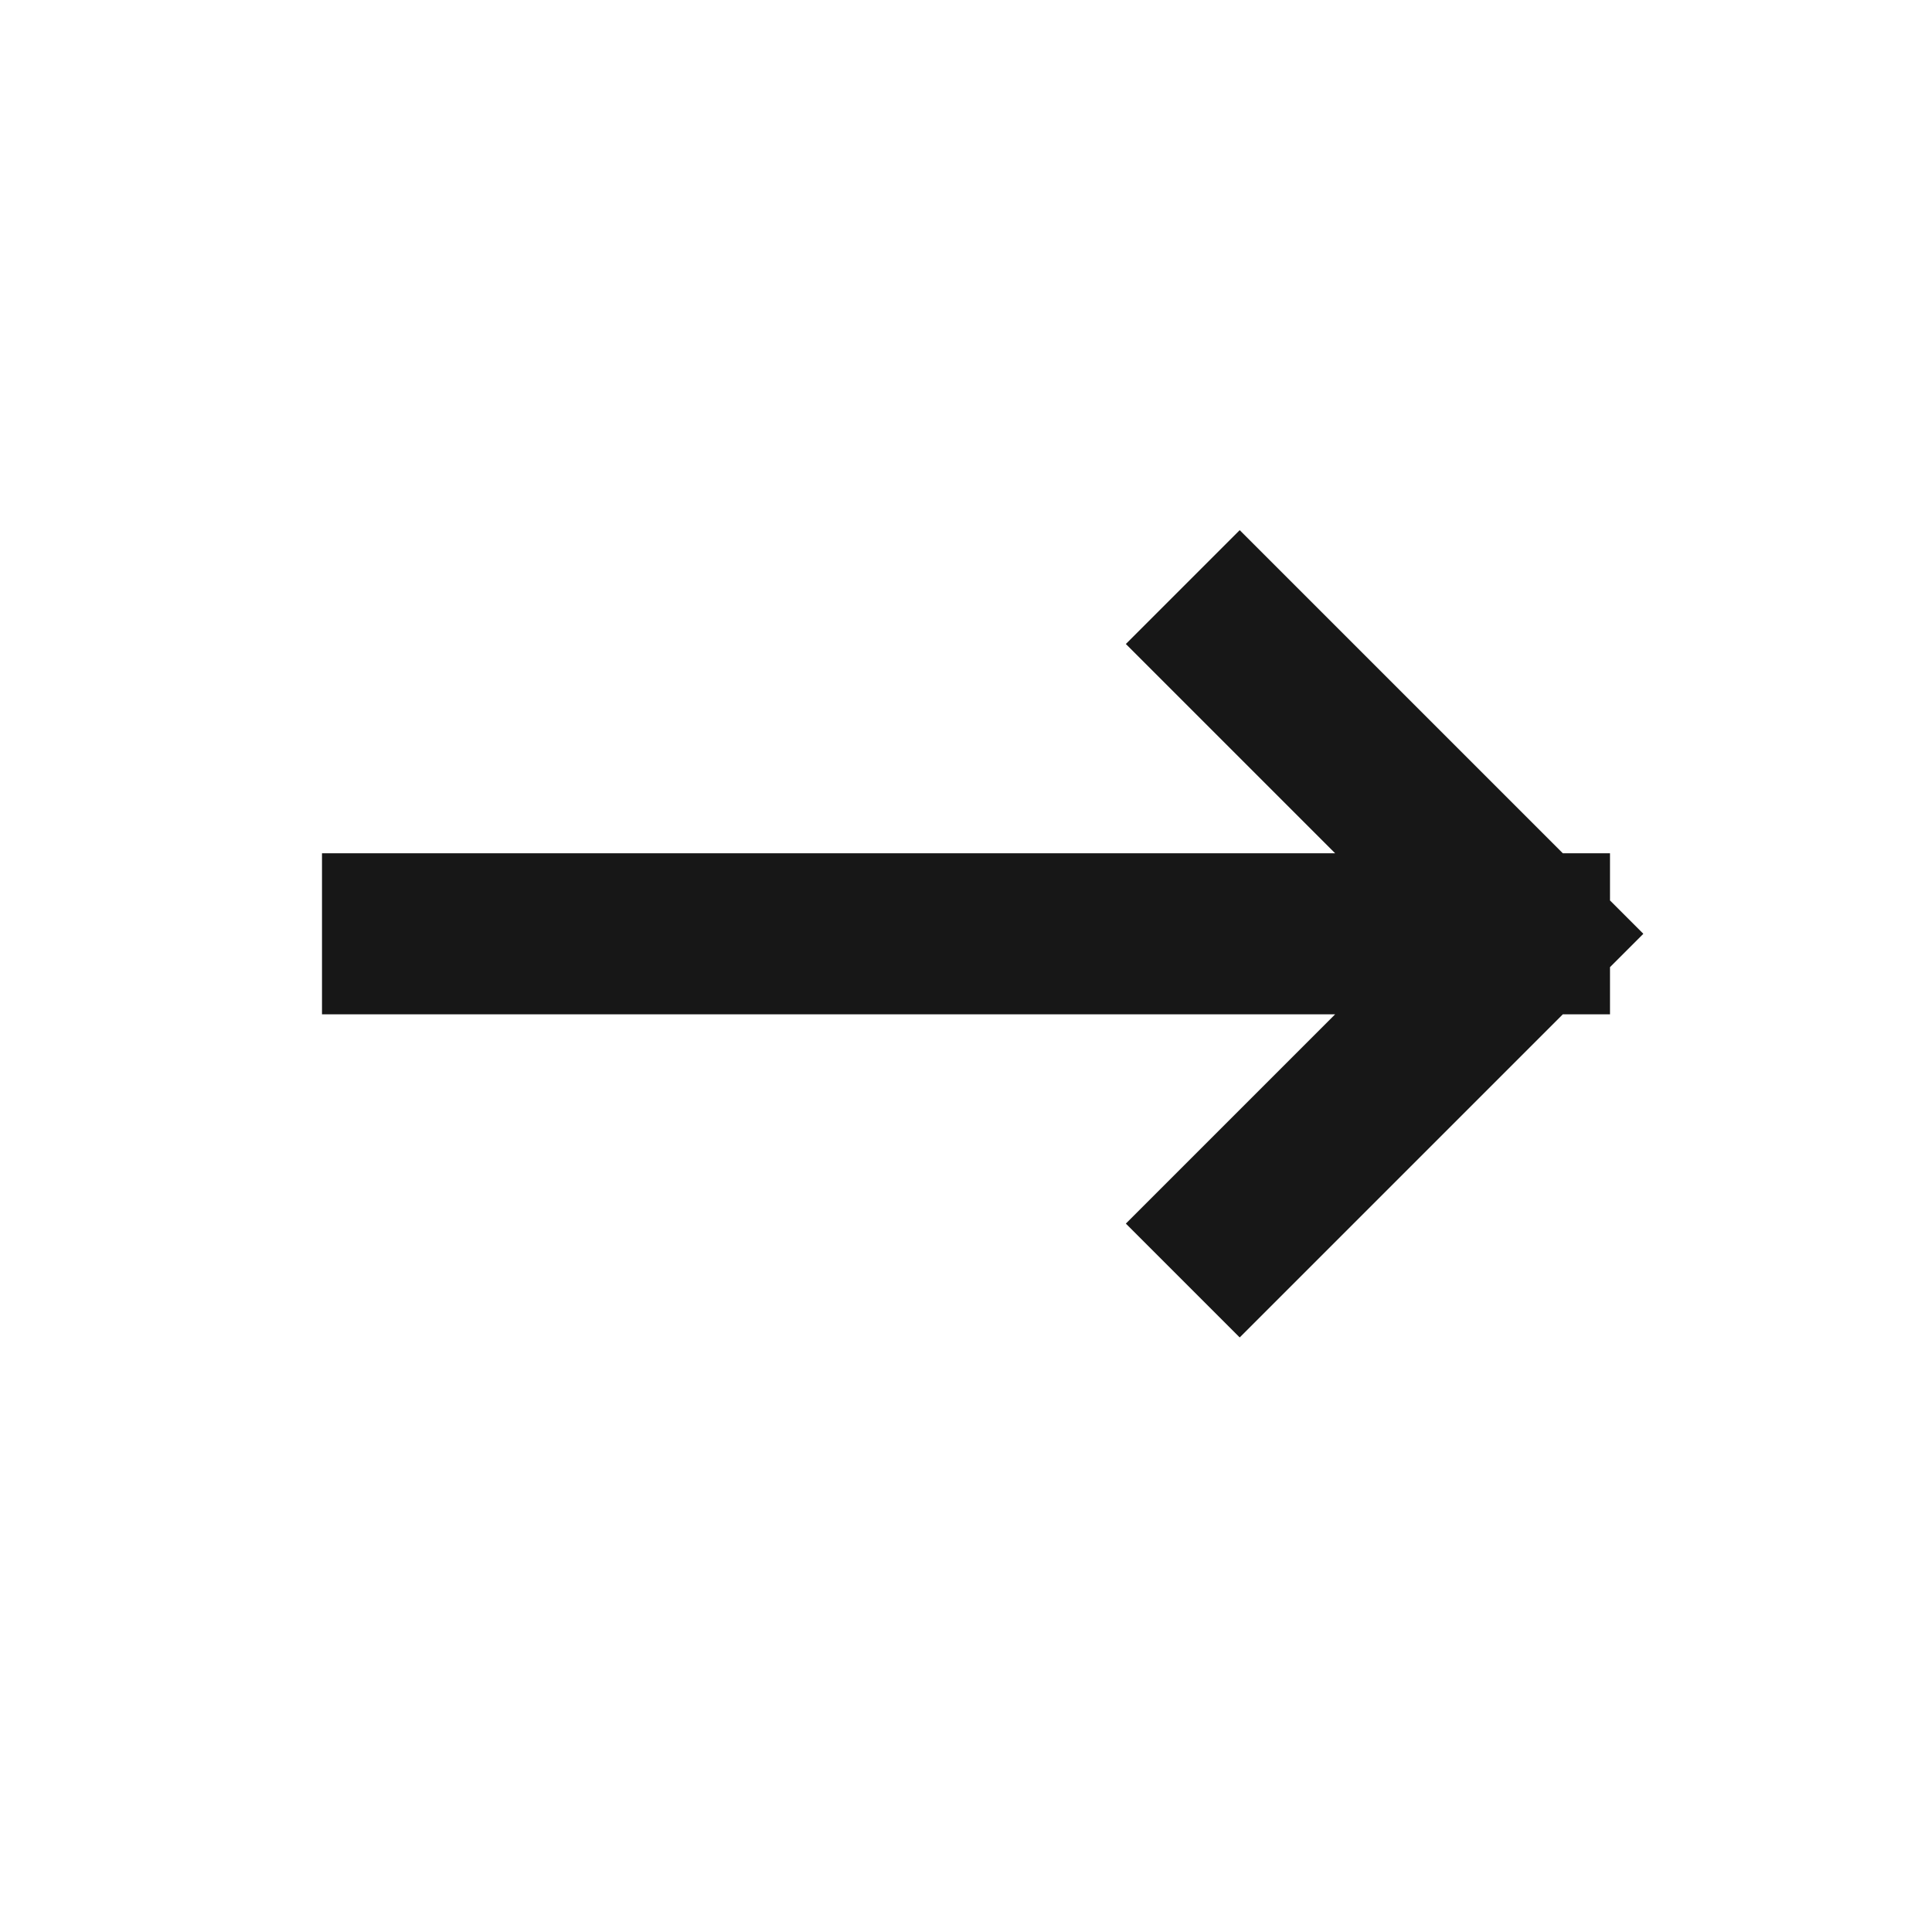
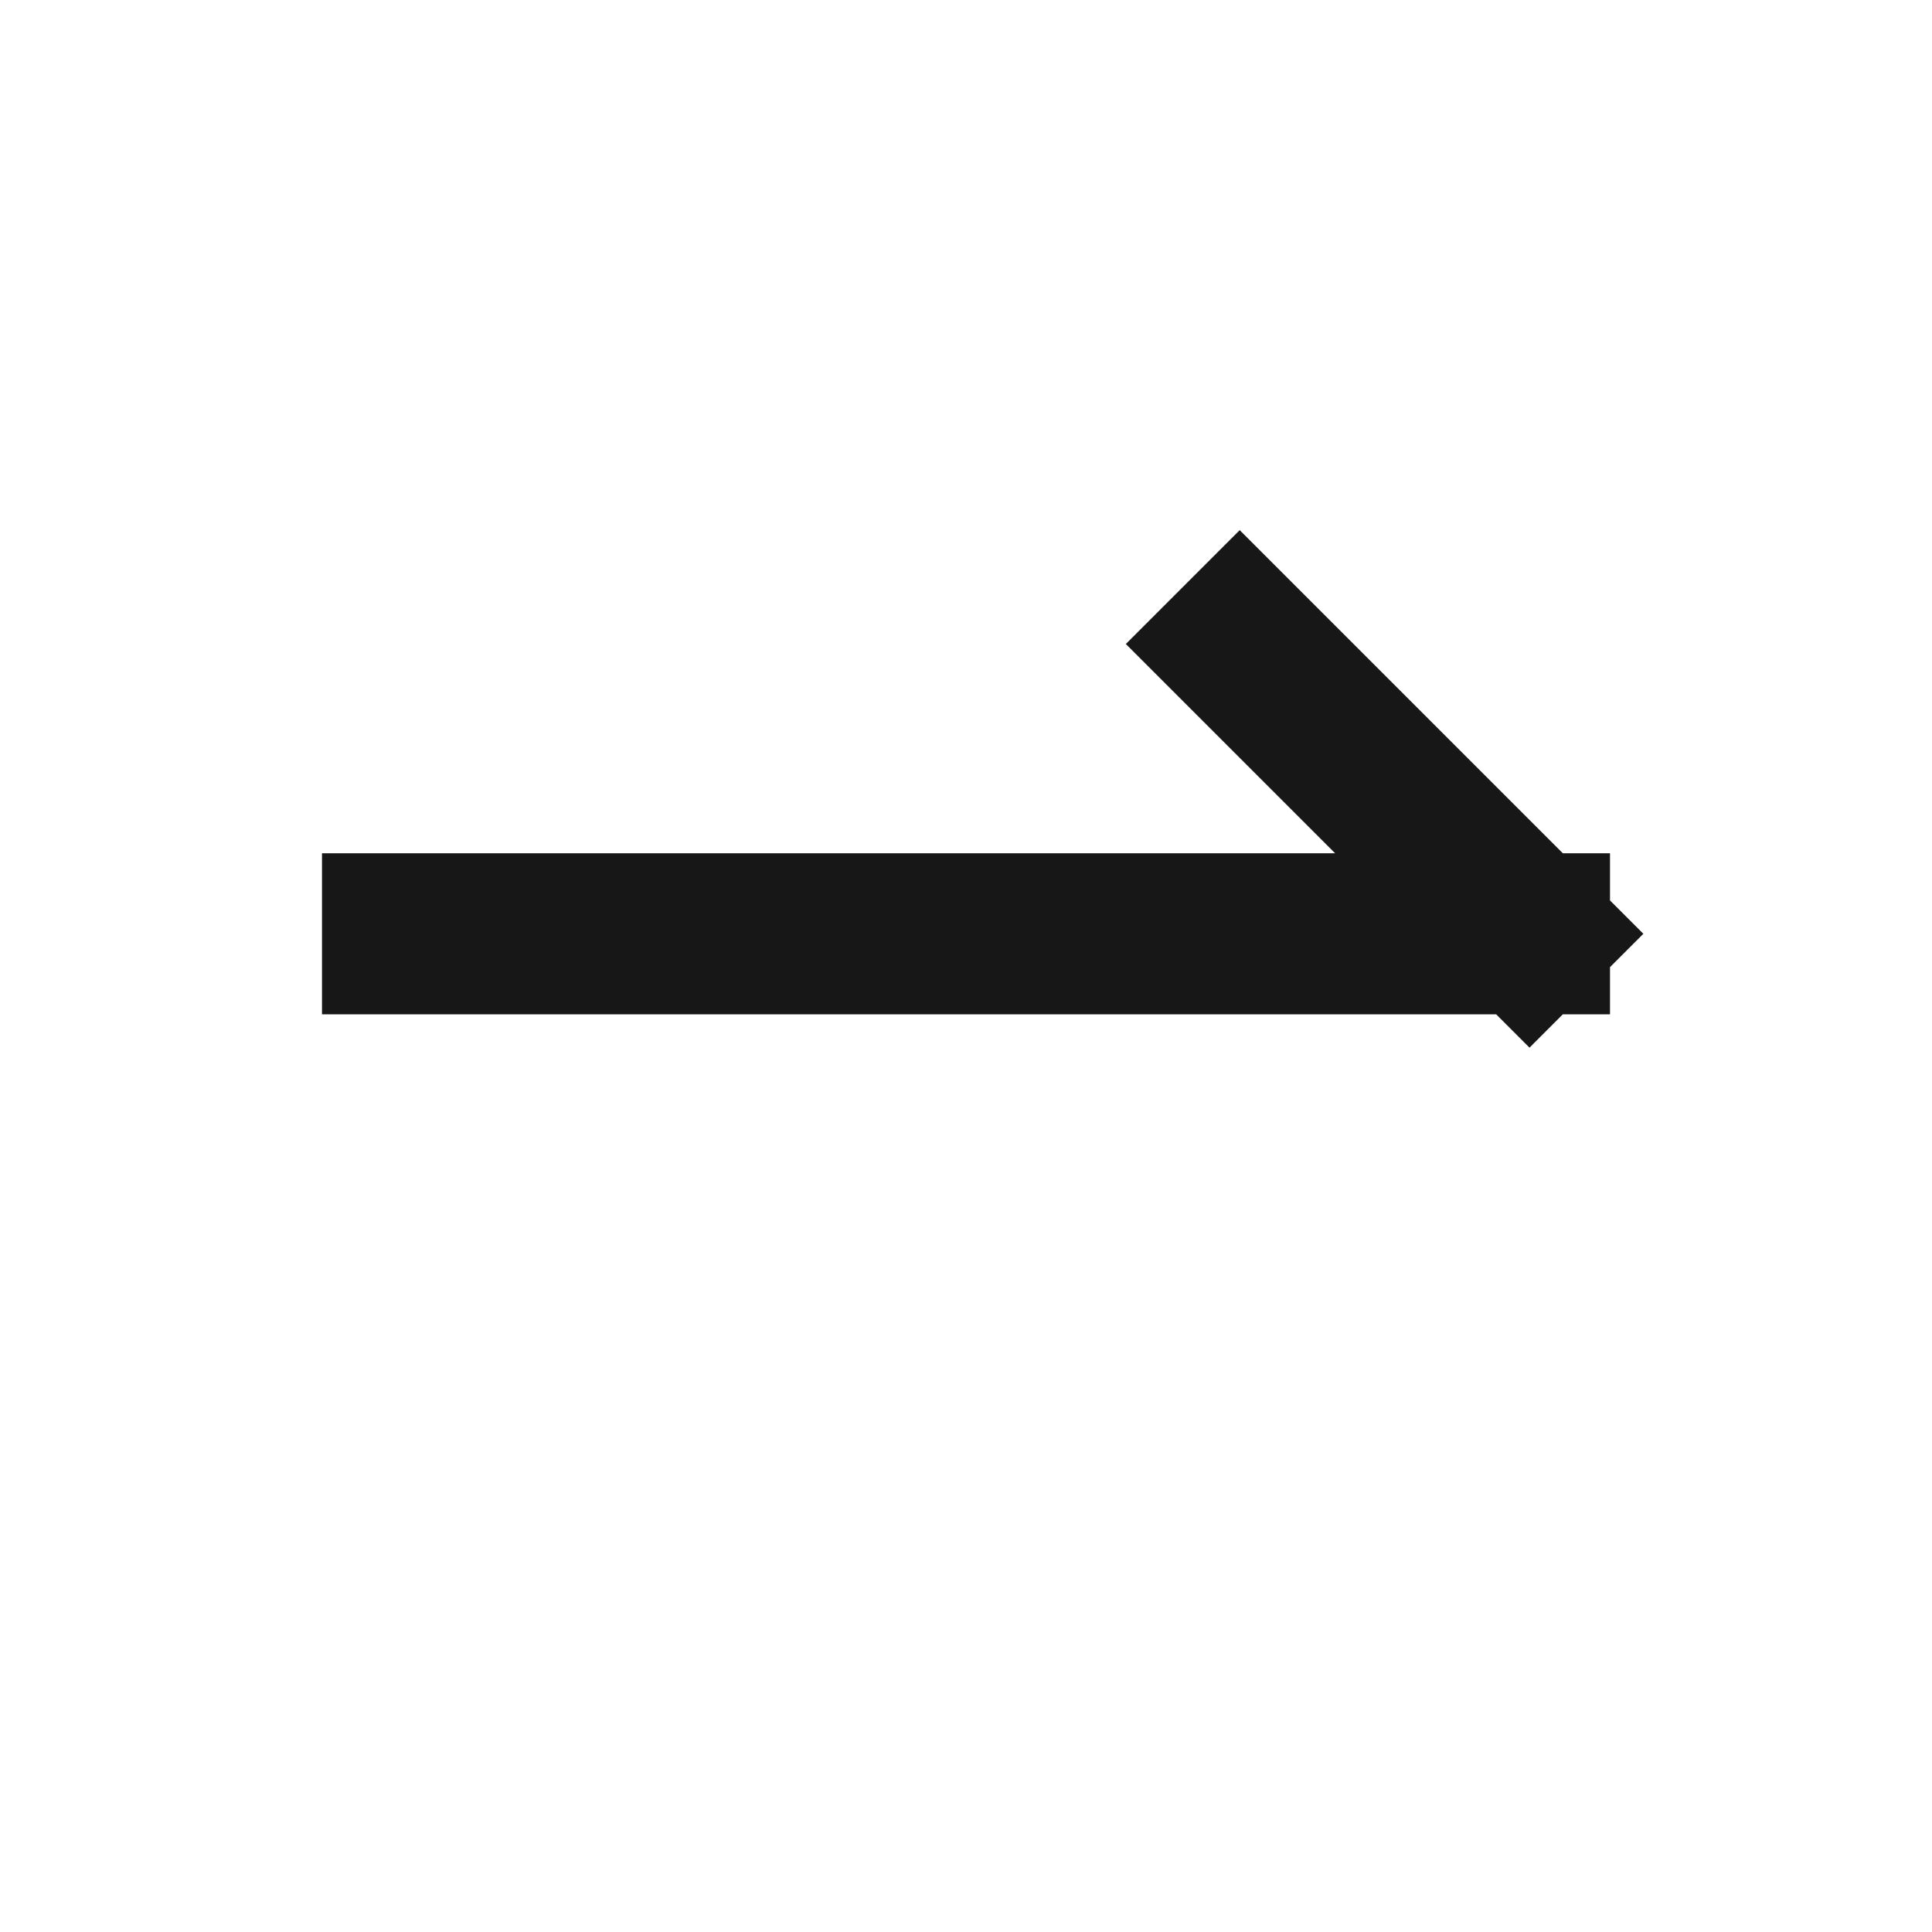
<svg xmlns="http://www.w3.org/2000/svg" width="24" height="24" viewBox="0 0 24 24" fill="none">
-   <path d="M15.4 15.2L19 11.6M19 11.6L15.4 8M19 11.6L5 11.6" stroke="#171717" stroke-width="2" stroke-linecap="square" />
+   <path d="M15.4 15.2M19 11.6L15.4 8M19 11.6L5 11.6" stroke="#171717" stroke-width="2" stroke-linecap="square" />
</svg>